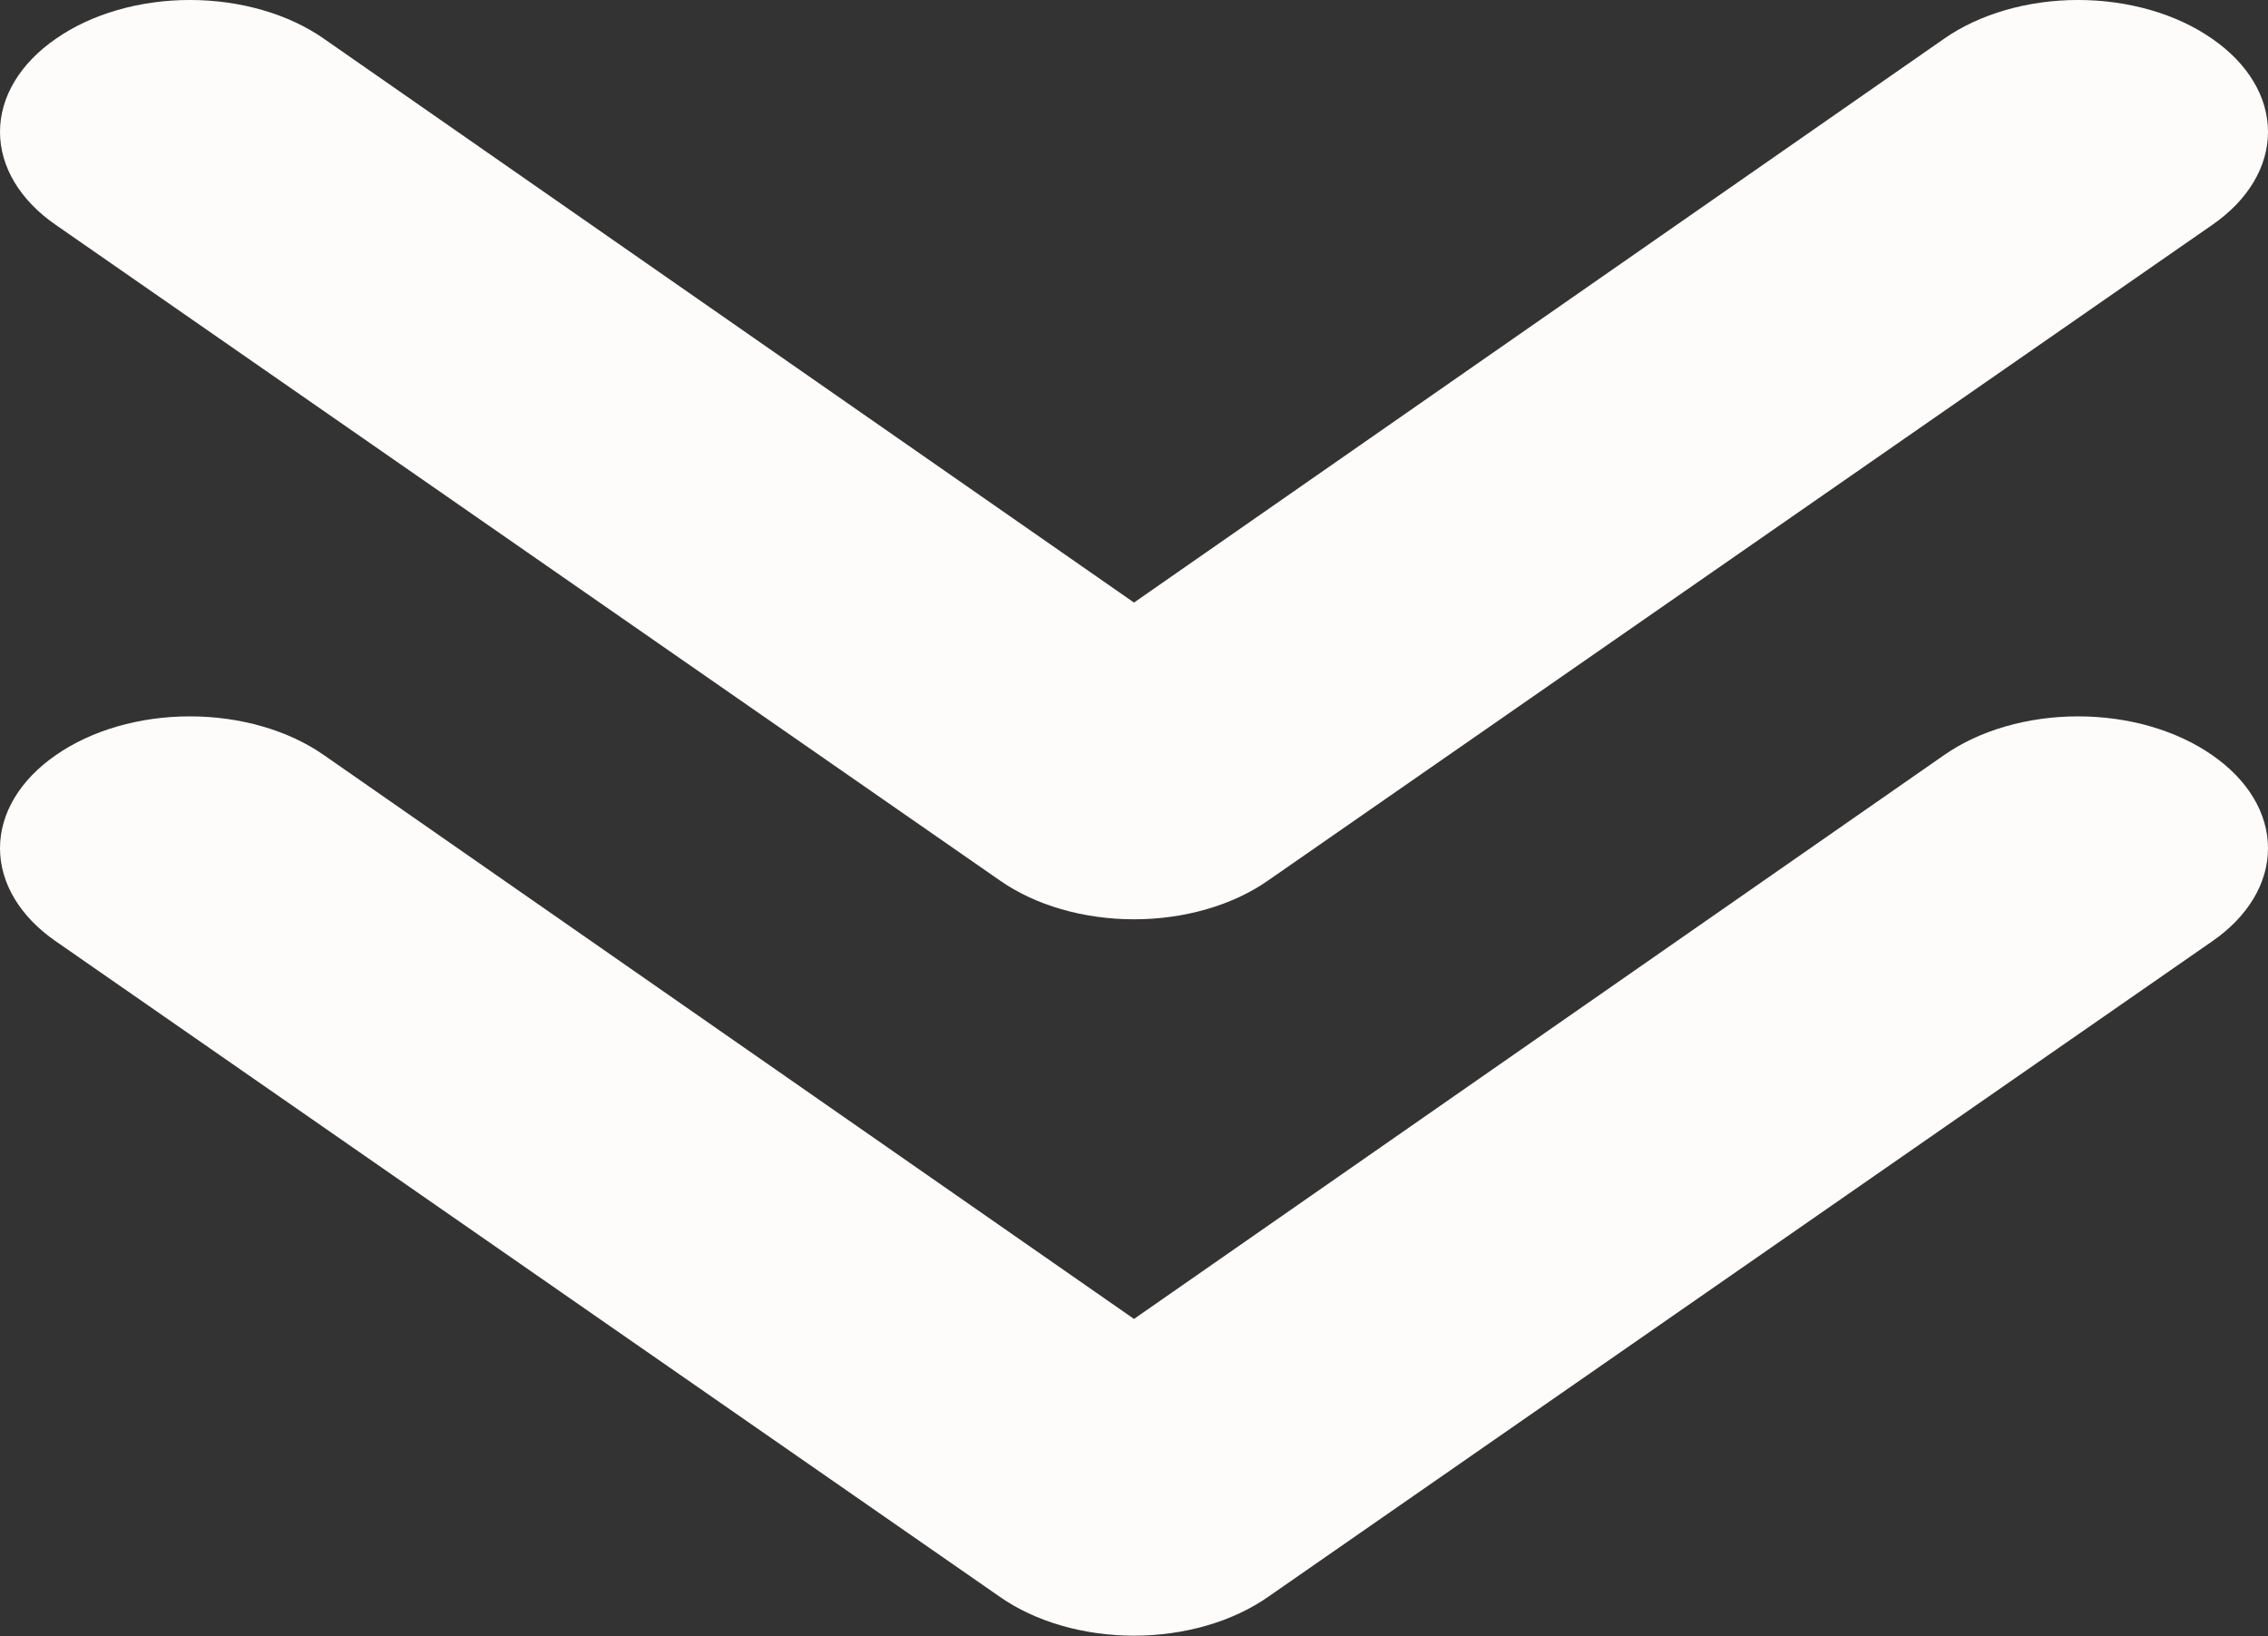
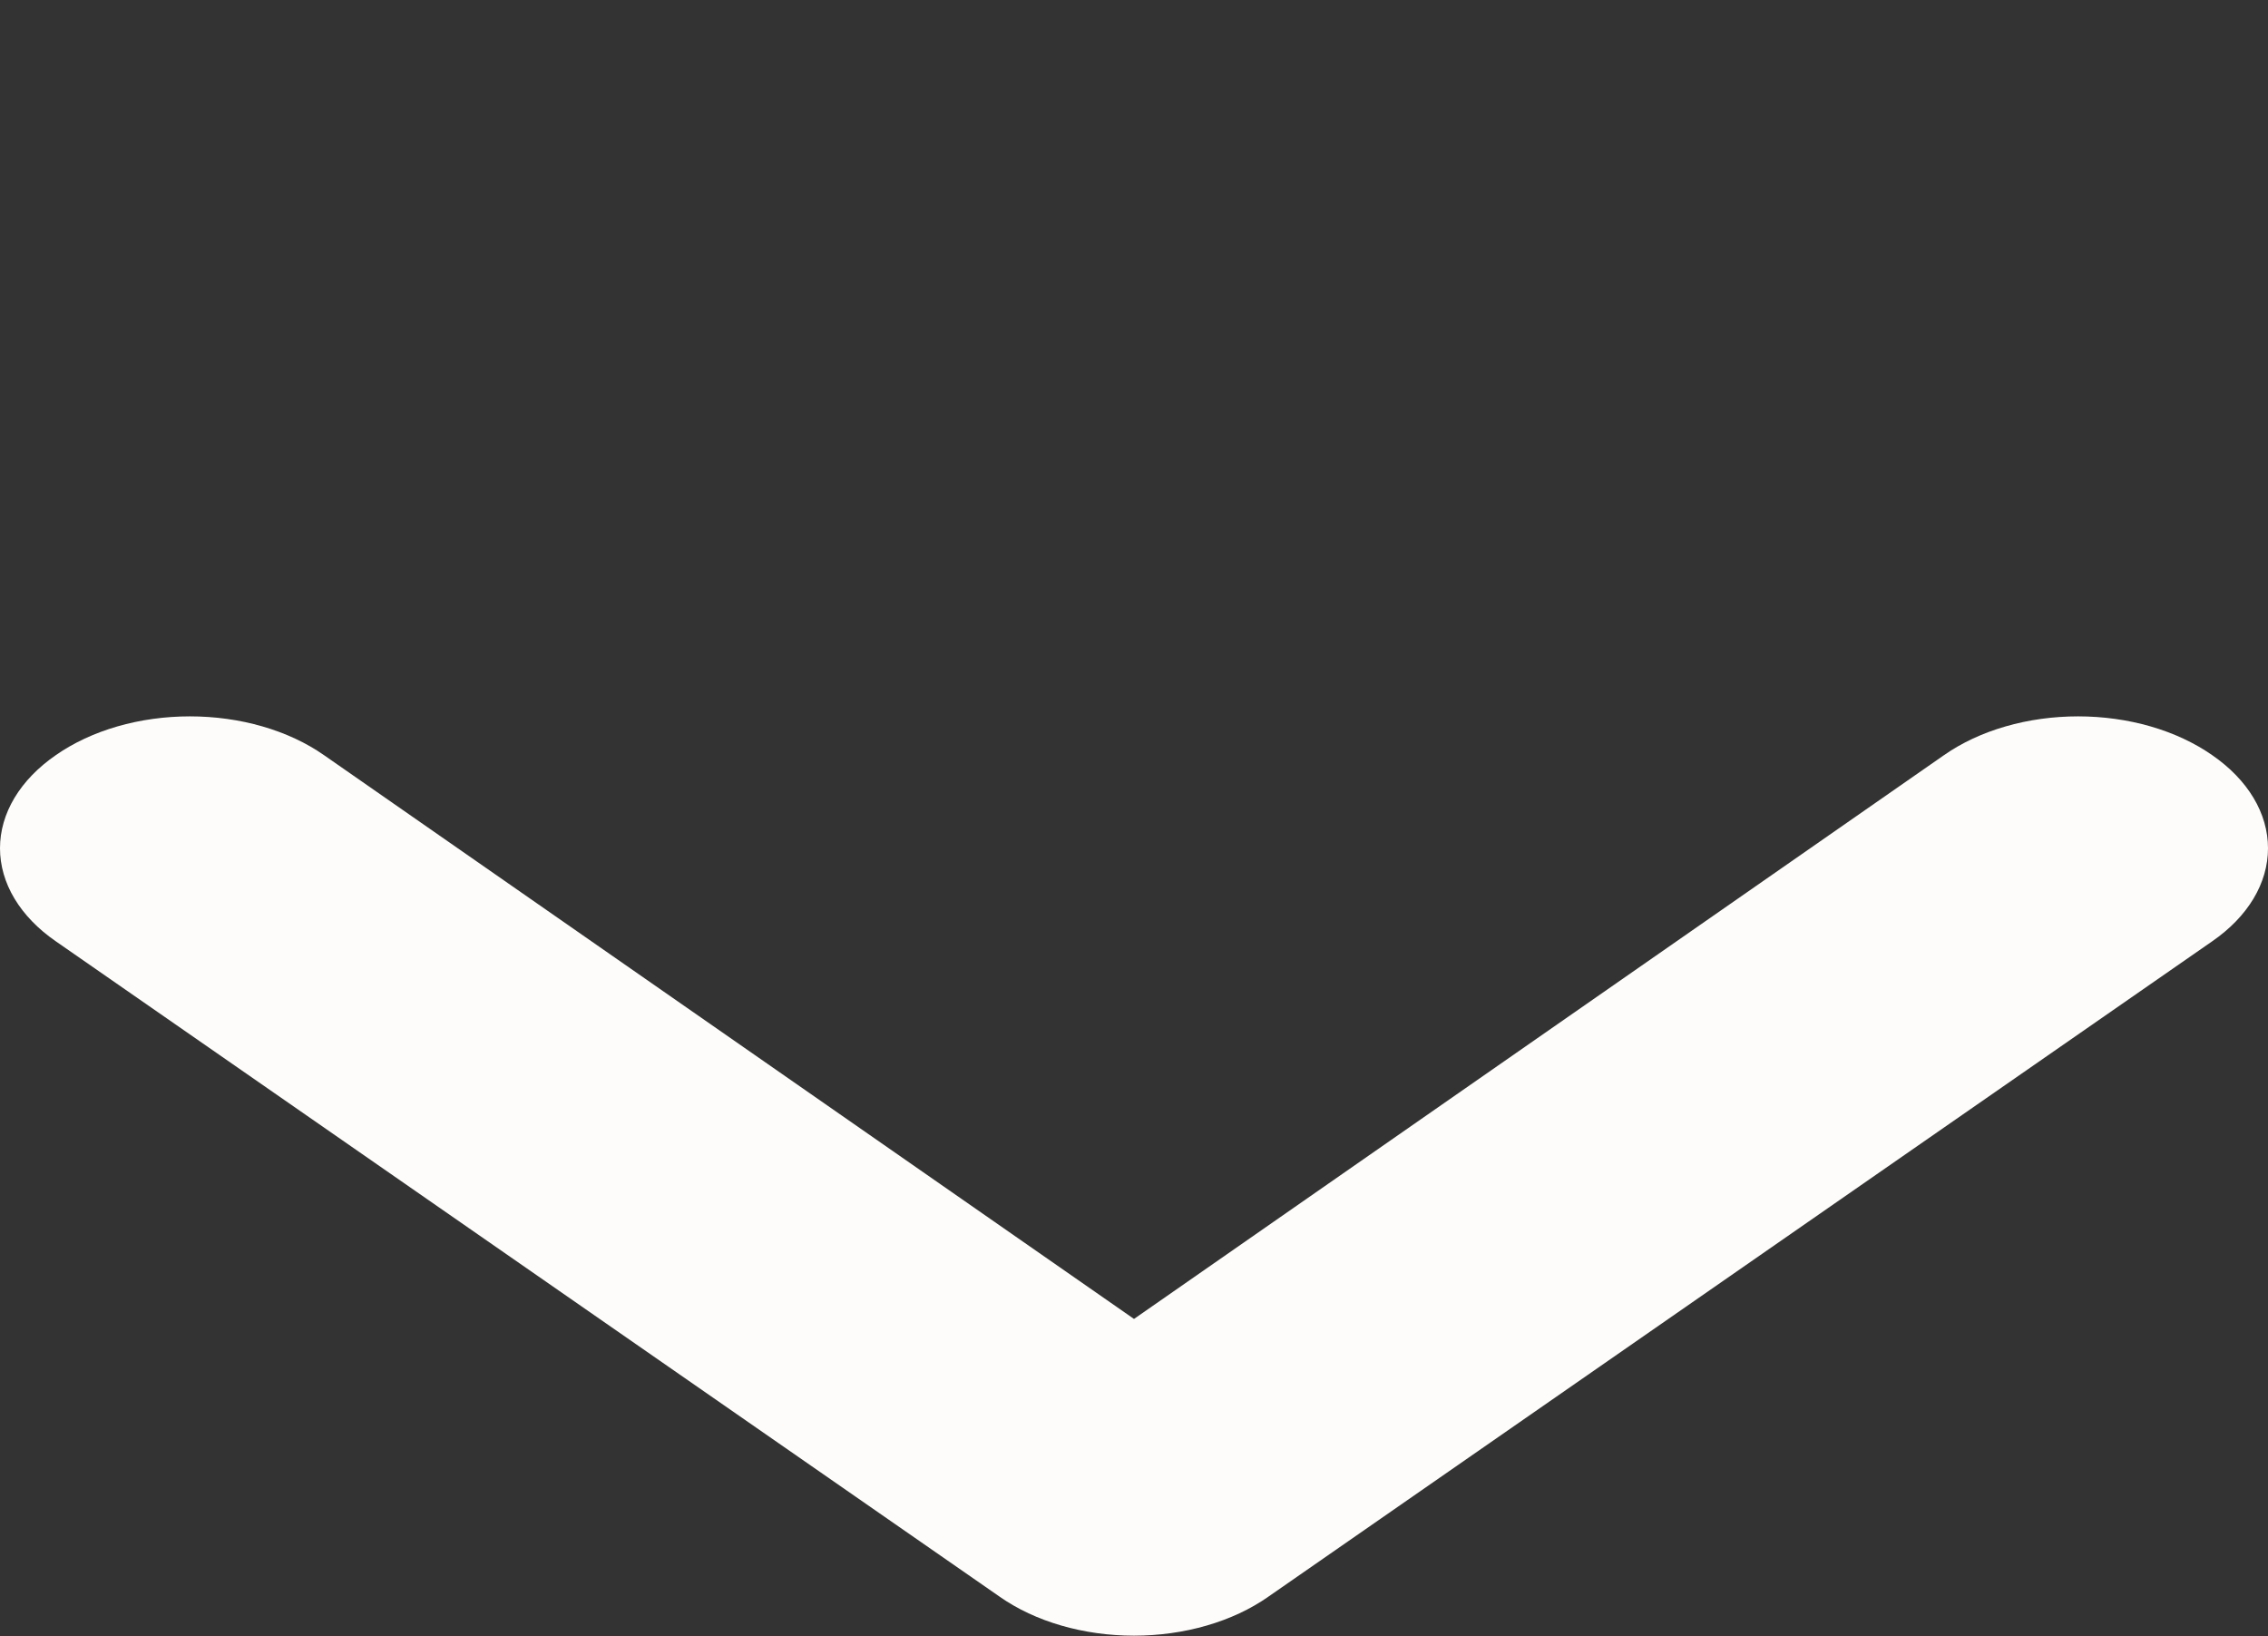
<svg xmlns="http://www.w3.org/2000/svg" width="122" height="88" viewBox="0 0 122 88" fill="none">
  <rect x="0" y="0" width="122" height="88" fill="#333333" stroke="none" />
-   <path d="M3.004 2.085C2.052 2.741 1.297 3.521 0.781 4.38C0.265 5.239 0 6.161 0 7.092C0 8.023 0.265 8.944 0.781 9.803C1.297 10.663 2.052 11.443 3.004 12.098L53.789 47.356C54.733 48.017 55.856 48.541 57.094 48.899C58.332 49.257 59.659 49.441 61 49.441C62.341 49.441 63.668 49.257 64.906 48.899C66.144 48.541 67.267 48.017 68.211 47.356L118.996 12.098C119.948 11.443 120.703 10.663 121.219 9.803C121.735 8.944 122 8.023 122 7.092C122 6.161 121.735 5.239 121.219 4.38C120.703 3.521 119.948 2.741 118.996 2.085C118.051 1.424 116.928 0.9 115.69 0.542C114.453 0.184 113.125 -0.001 111.784 -0.001C110.443 -0.001 109.116 0.184 107.878 0.542C106.64 0.9 105.517 1.424 104.573 2.085L61 32.407L17.427 2.085C16.483 1.424 15.36 0.9 14.122 0.542C12.884 0.184 11.557 -0.001 10.216 -0.001C8.875 -0.001 7.547 0.184 6.31 0.542C5.072 0.9 3.949 1.424 3.004 2.085Z" fill="#FDFCFA" />
  <path d="M3.004 40.612C2.052 41.268 1.297 42.048 0.781 42.907C0.265 43.767 0 44.688 0 45.619C0 46.55 0.265 47.472 0.781 48.331C1.297 49.19 2.052 49.97 3.004 50.626L53.789 85.883C54.733 86.544 55.856 87.068 57.094 87.426C58.332 87.784 59.659 87.969 61 87.969C62.341 87.969 63.668 87.784 64.906 87.426C66.144 87.068 67.267 86.544 68.211 85.883L118.996 50.626C119.948 49.97 120.703 49.19 121.219 48.331C121.735 47.472 122 46.55 122 45.619C122 44.688 121.735 43.767 121.219 42.907C120.703 42.048 119.948 41.268 118.996 40.612C118.051 39.952 116.928 39.427 115.69 39.069C114.453 38.711 113.125 38.527 111.784 38.527C110.443 38.527 109.116 38.711 107.878 39.069C106.64 39.427 105.517 39.952 104.573 40.612L61 70.934L17.427 40.612C16.483 39.952 15.36 39.427 14.122 39.069C12.884 38.711 11.557 38.527 10.216 38.527C8.875 38.527 7.547 38.711 6.31 39.069C5.072 39.427 3.949 39.952 3.004 40.612Z" fill="#FDFCFA" />
</svg>